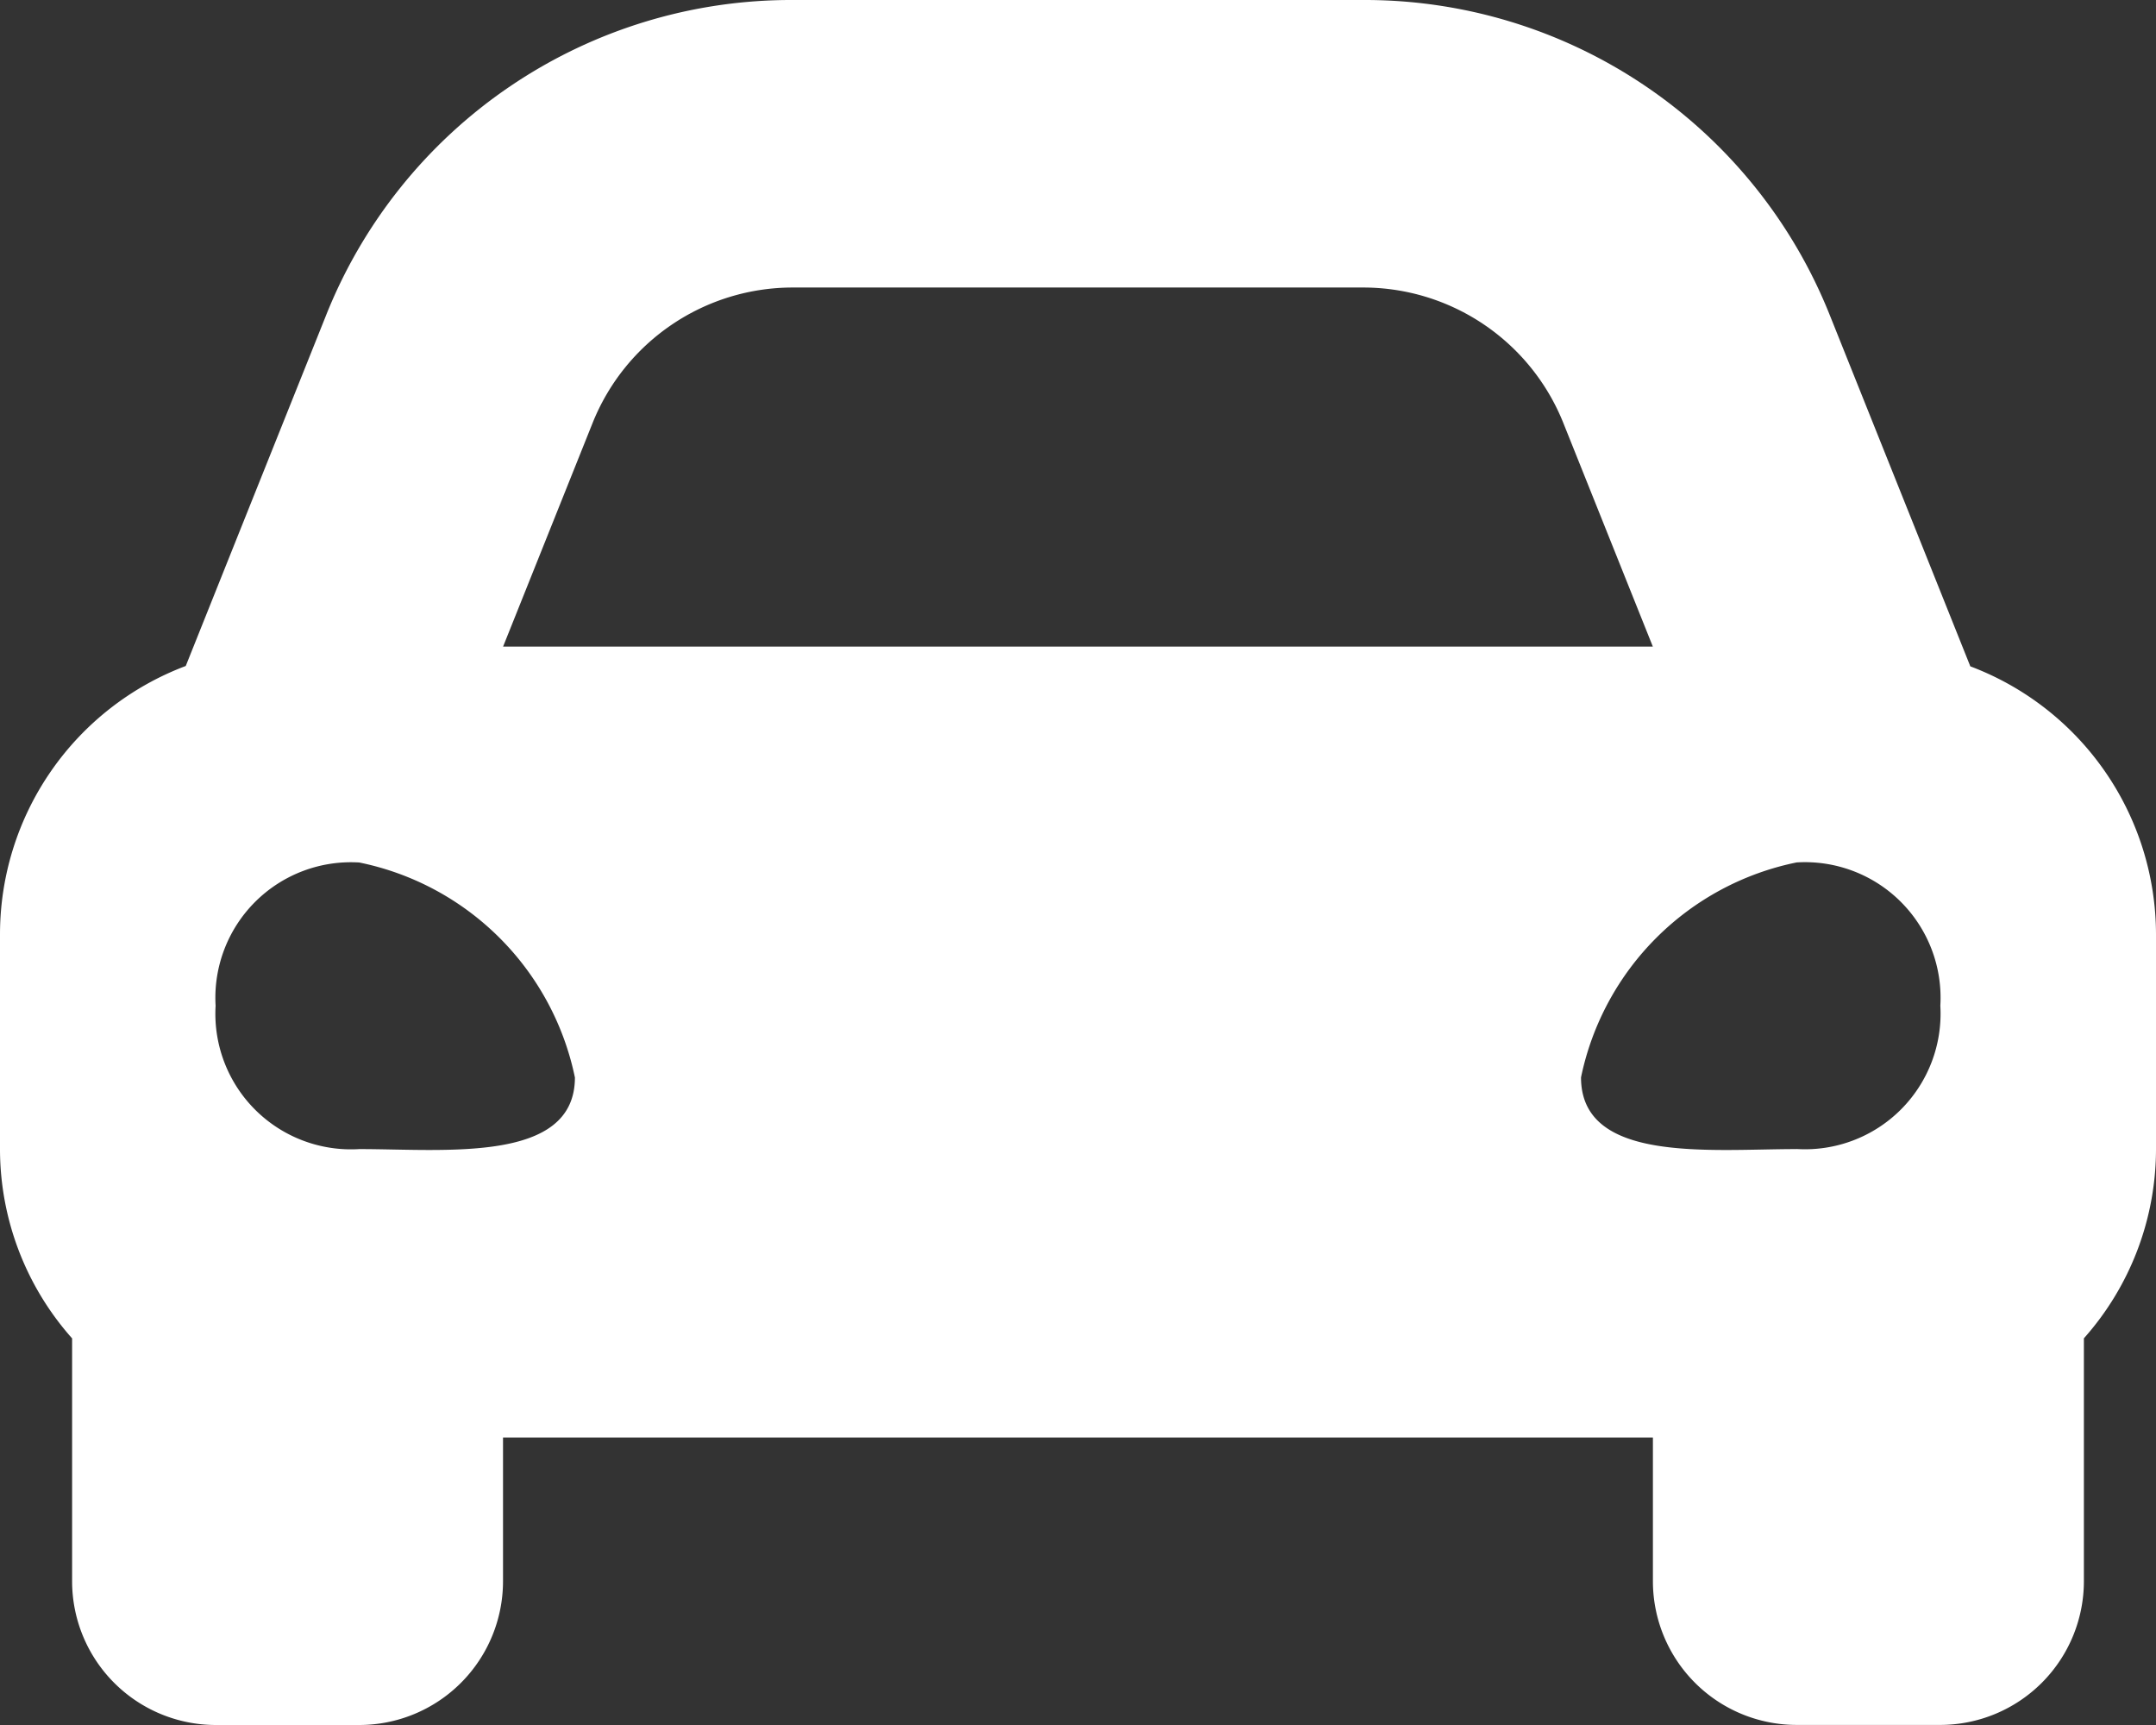
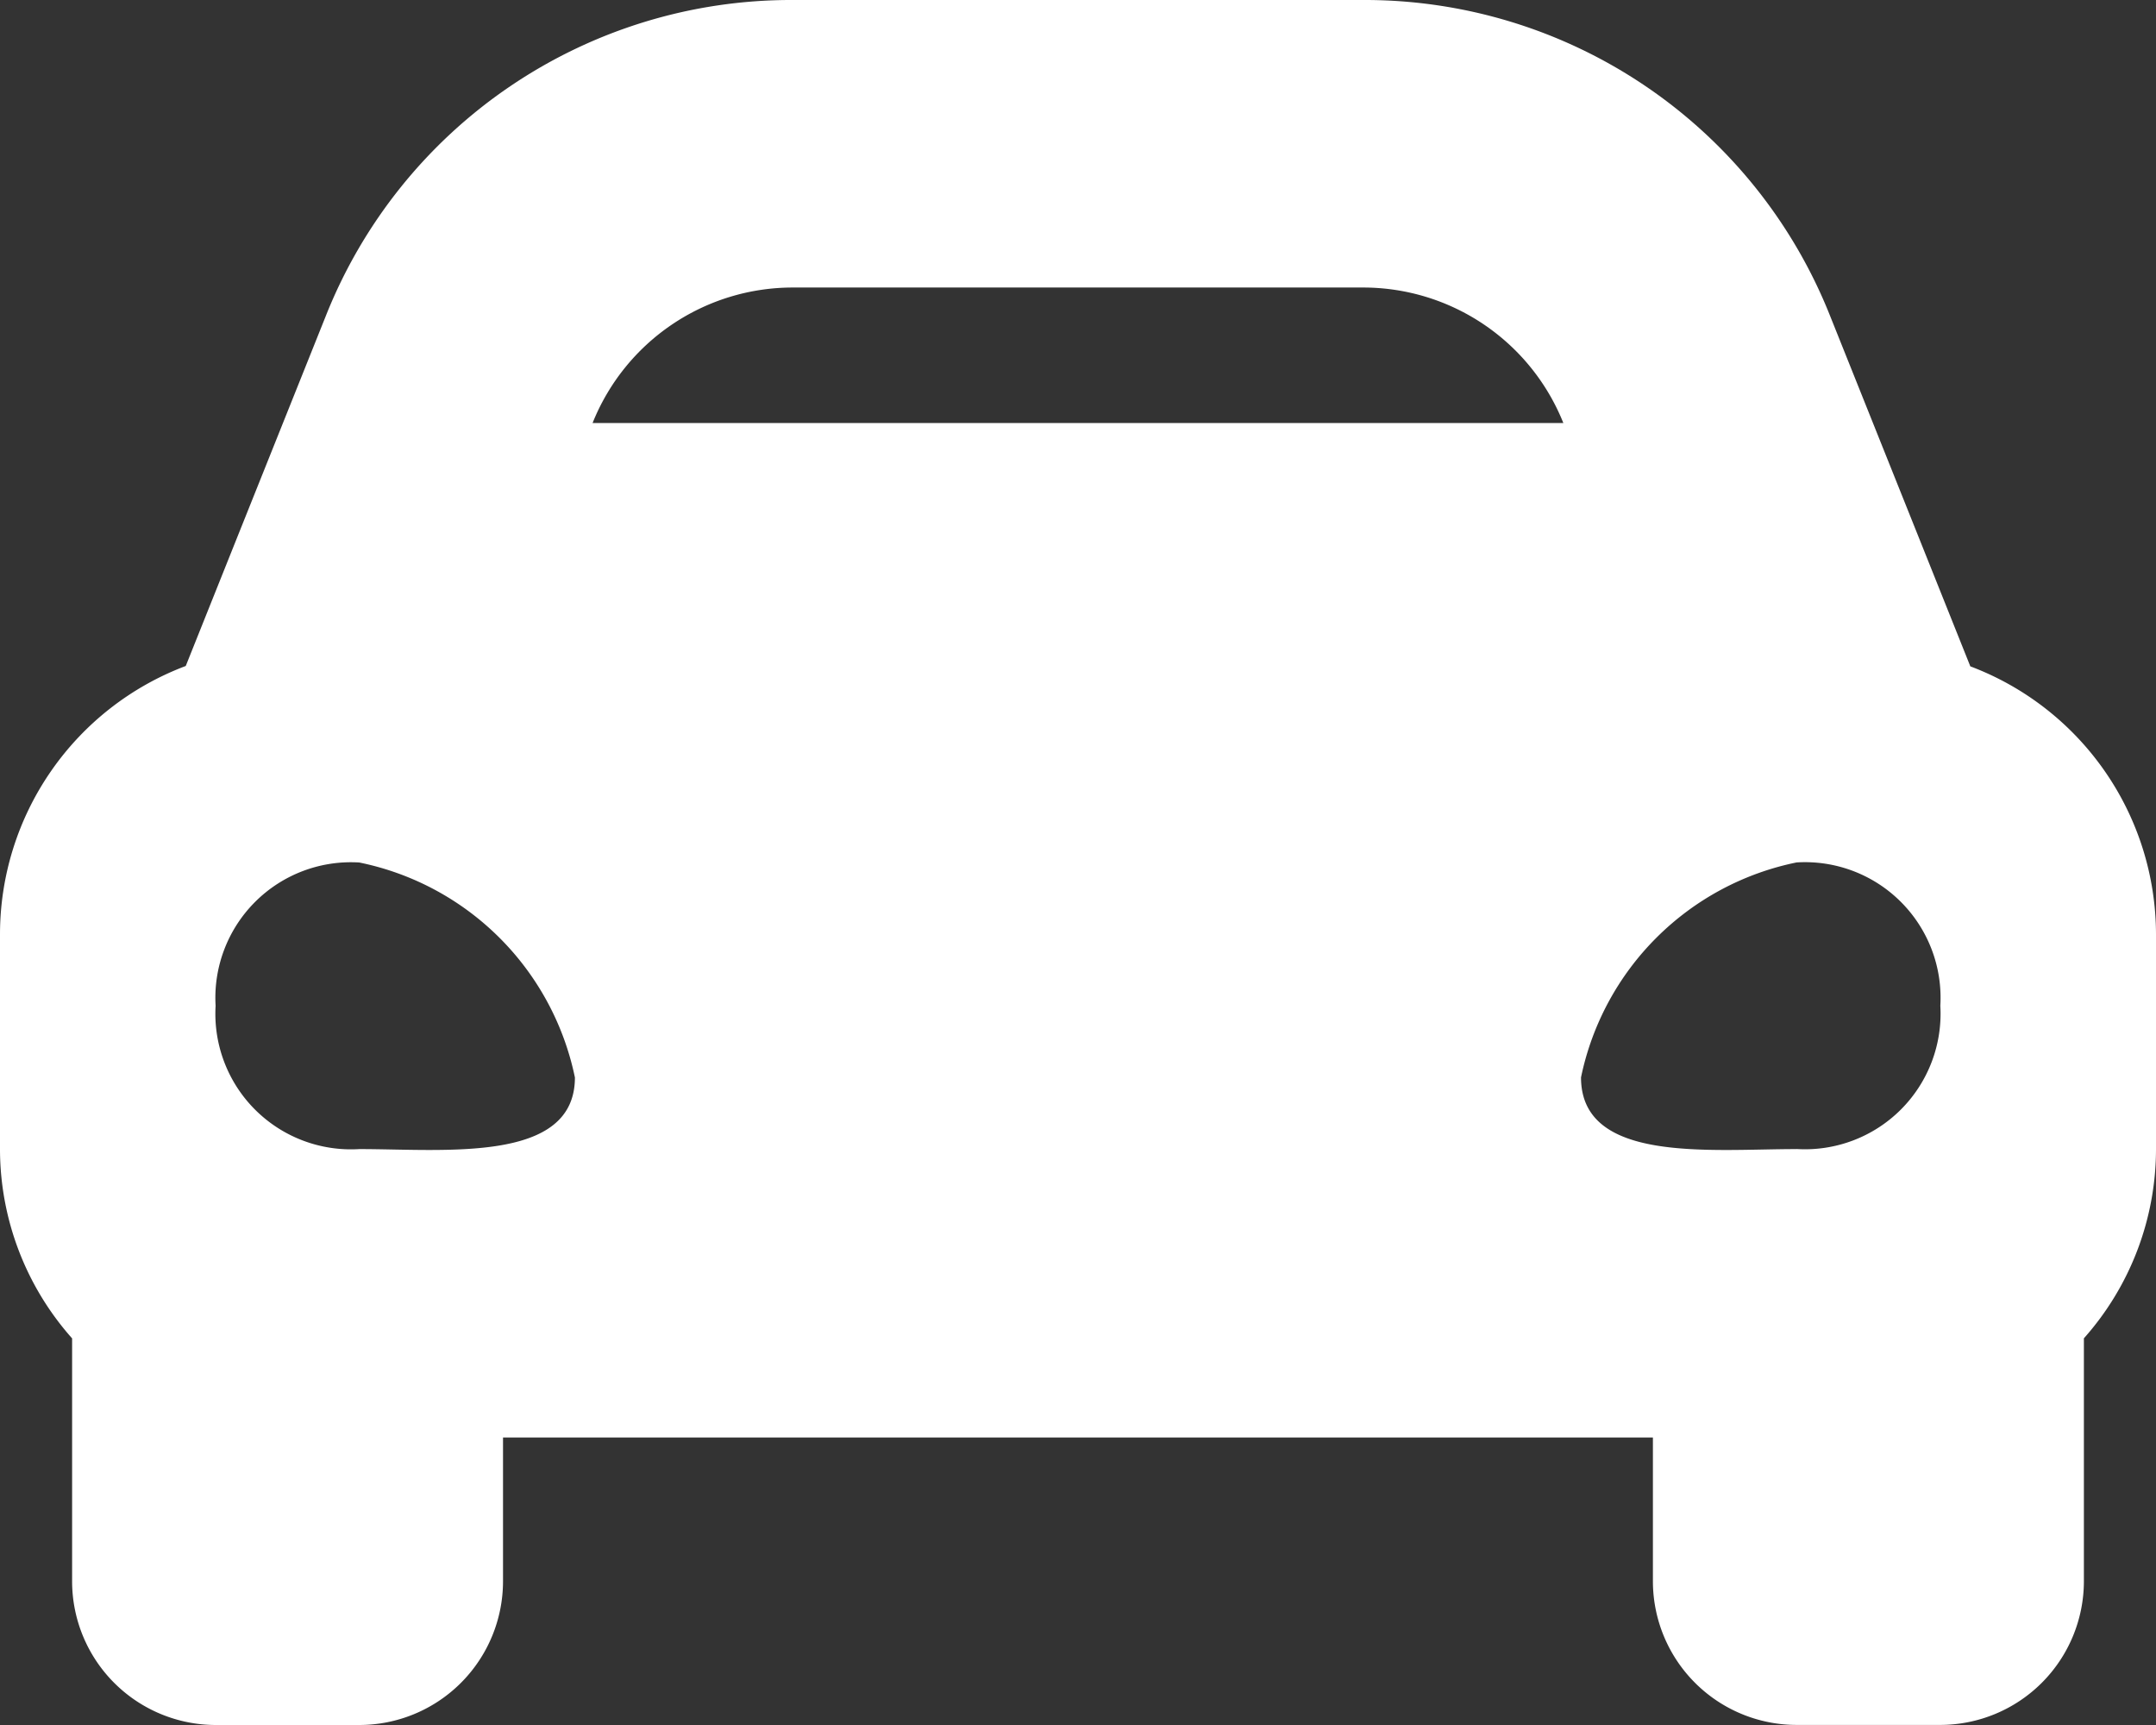
<svg xmlns="http://www.w3.org/2000/svg" width="29.9" height="23.92" viewBox="0 0 29.9 23.92">
  <rect x="0" y="0" width="29.9" height="23.92" fill="#333333" stroke="none" />
-   <path id="Icon_awesome-car-alt" data-name="Icon awesome-car-alt" d="M27.325,13.74l-.7-1.75-1.241-3.1A6.943,6.943,0,0,0,18.905,4.5H10.994A6.943,6.943,0,0,0,4.517,8.885l-1.241,3.1-.7,1.75A3.978,3.978,0,0,0,0,17.457v2.99a3.954,3.954,0,0,0,1,2.612v3.368A1.994,1.994,0,0,0,2.99,28.42H4.983a1.994,1.994,0,0,0,1.993-1.993V24.433H22.923v1.993a1.994,1.994,0,0,0,1.993,1.993H26.91A1.994,1.994,0,0,0,28.9,26.427V23.058a3.952,3.952,0,0,0,1-2.612v-2.99A3.978,3.978,0,0,0,27.325,13.74ZM8.218,10.366a2.99,2.99,0,0,1,2.776-1.879h7.911a2.99,2.99,0,0,1,2.776,1.879l1.241,3.1H6.977ZM4.983,20.434A1.88,1.88,0,0,1,2.99,18.447,1.88,1.88,0,0,1,4.983,16.46a3.835,3.835,0,0,1,2.99,2.981C7.973,20.633,6.179,20.434,4.983,20.434Zm19.933,0c-1.2,0-2.99.2-2.99-.994a3.835,3.835,0,0,1,2.99-2.981,1.88,1.88,0,0,1,1.993,1.987,1.88,1.88,0,0,1-1.993,1.987Z" transform="translate(0 -4.5)" fill="#fff" />
+   <path id="Icon_awesome-car-alt" data-name="Icon awesome-car-alt" d="M27.325,13.74l-.7-1.75-1.241-3.1A6.943,6.943,0,0,0,18.905,4.5H10.994A6.943,6.943,0,0,0,4.517,8.885l-1.241,3.1-.7,1.75A3.978,3.978,0,0,0,0,17.457v2.99a3.954,3.954,0,0,0,1,2.612v3.368A1.994,1.994,0,0,0,2.99,28.42H4.983a1.994,1.994,0,0,0,1.993-1.993V24.433H22.923v1.993a1.994,1.994,0,0,0,1.993,1.993H26.91A1.994,1.994,0,0,0,28.9,26.427V23.058a3.952,3.952,0,0,0,1-2.612v-2.99A3.978,3.978,0,0,0,27.325,13.74ZM8.218,10.366a2.99,2.99,0,0,1,2.776-1.879h7.911a2.99,2.99,0,0,1,2.776,1.879H6.977ZM4.983,20.434A1.88,1.88,0,0,1,2.99,18.447,1.88,1.88,0,0,1,4.983,16.46a3.835,3.835,0,0,1,2.99,2.981C7.973,20.633,6.179,20.434,4.983,20.434Zm19.933,0c-1.2,0-2.99.2-2.99-.994a3.835,3.835,0,0,1,2.99-2.981,1.88,1.88,0,0,1,1.993,1.987,1.88,1.88,0,0,1-1.993,1.987Z" transform="translate(0 -4.5)" fill="#fff" />
</svg>